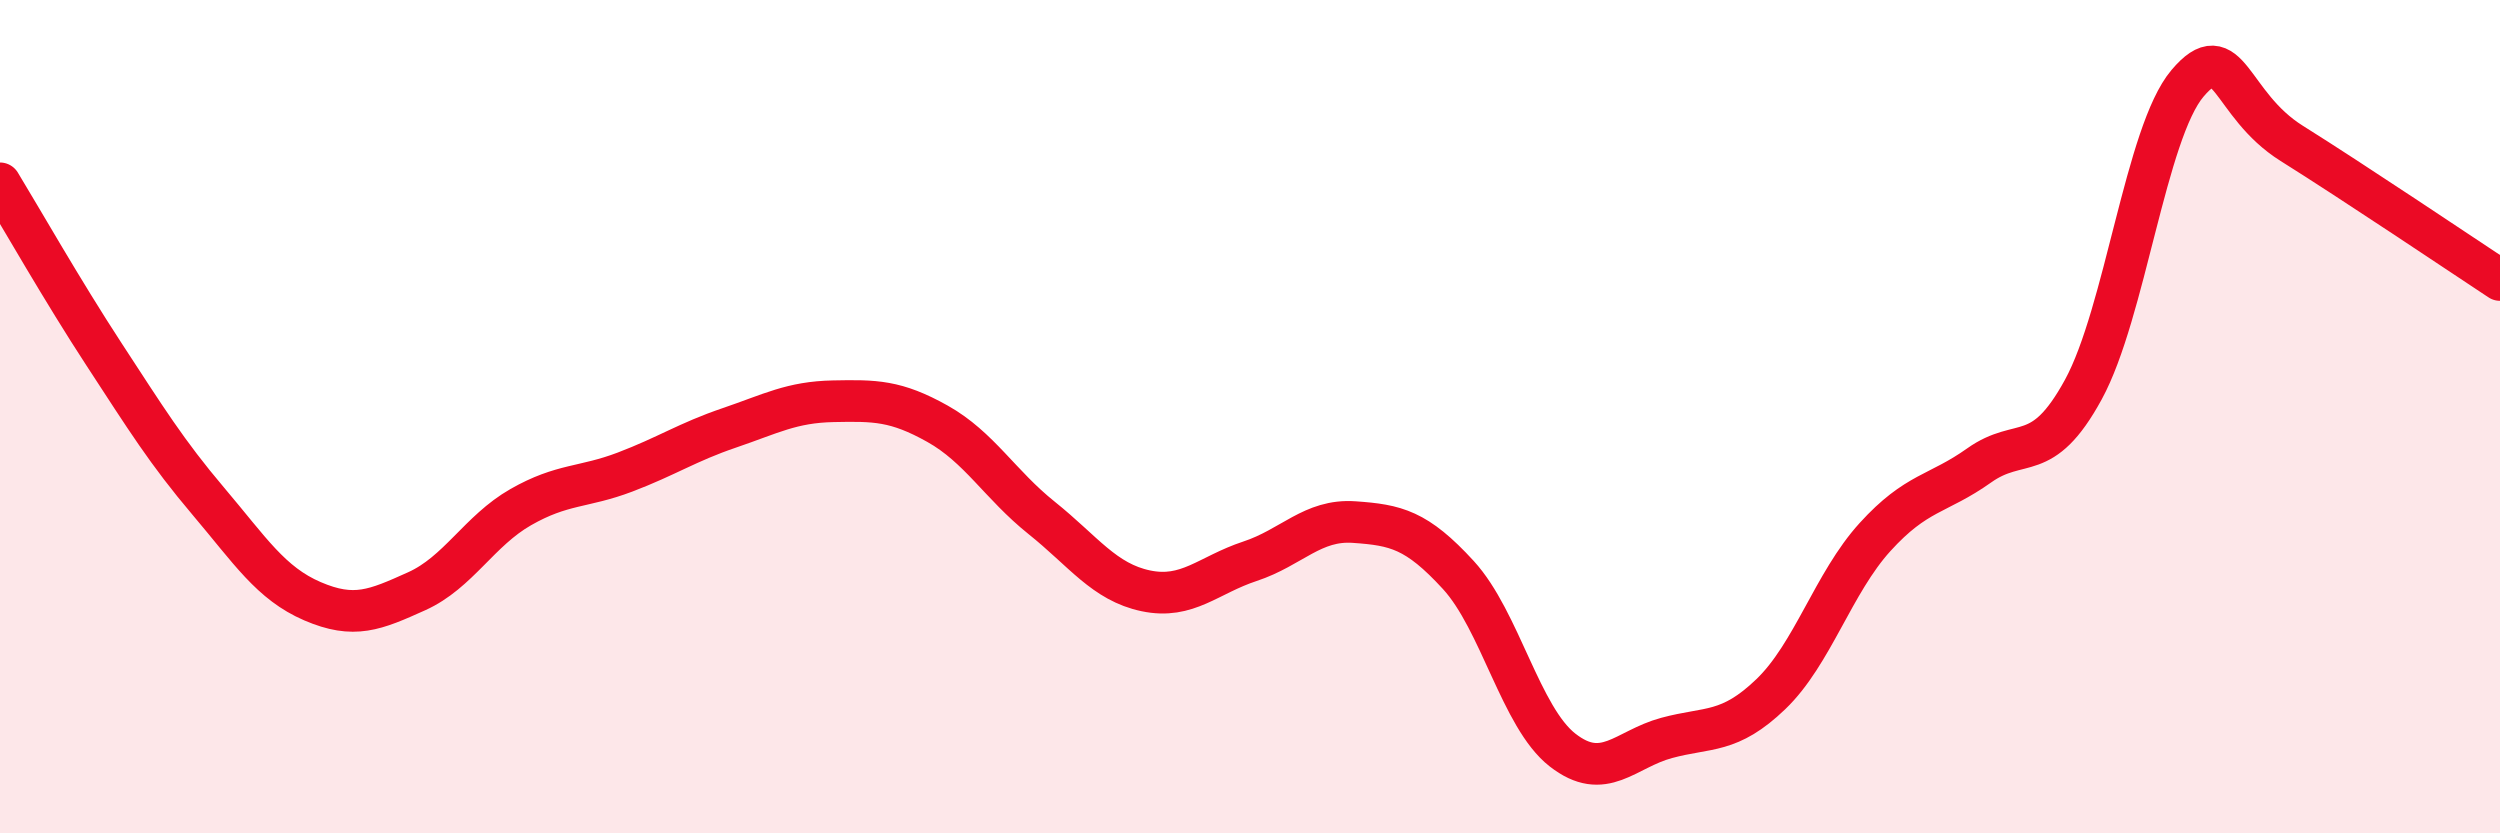
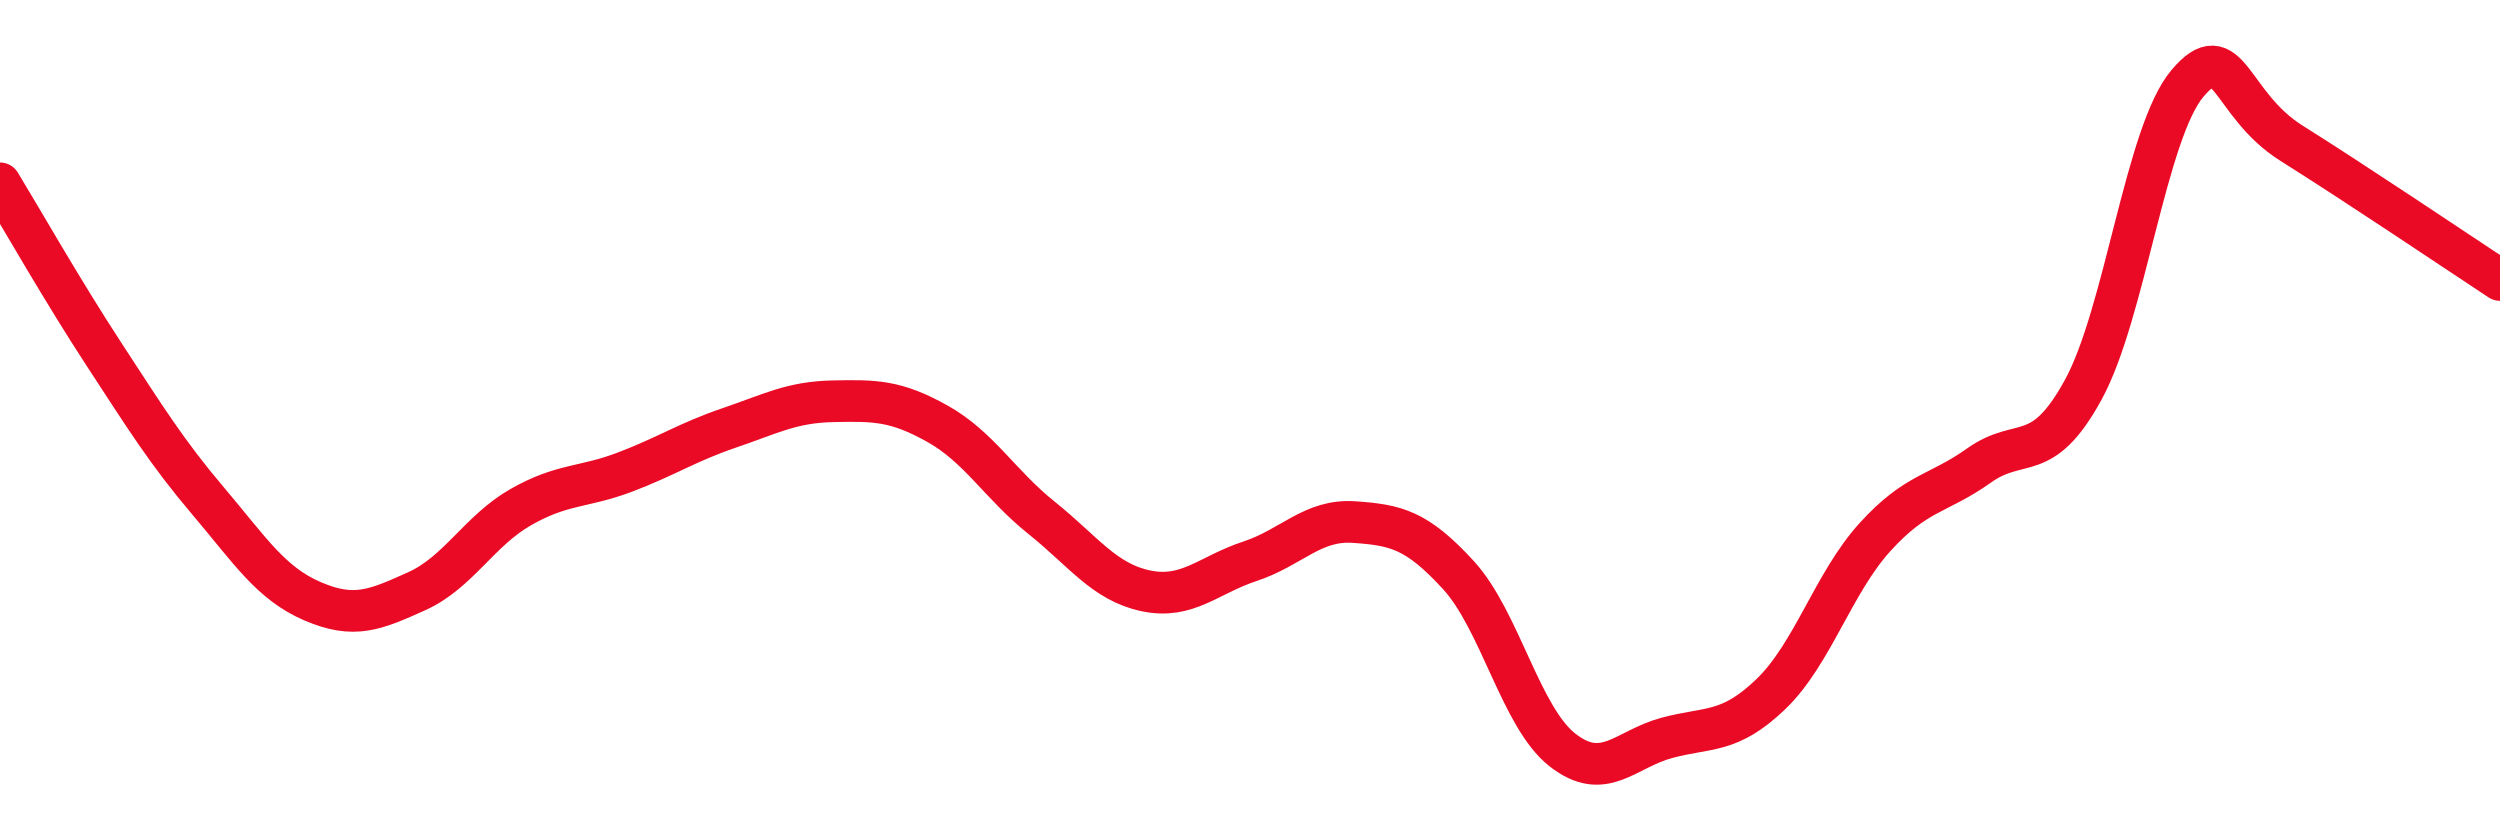
<svg xmlns="http://www.w3.org/2000/svg" width="60" height="20" viewBox="0 0 60 20">
-   <path d="M 0,4.4 C 0.5,5.22 1.5,6.98 2.5,8.51 C 3.5,10.04 4,10.85 5,12.03 C 6,13.21 6.5,14 7.5,14.43 C 8.5,14.86 9,14.64 10,14.19 C 11,13.74 11.5,12.74 12.5,12.17 C 13.5,11.6 14,11.71 15,11.33 C 16,10.95 16.5,10.61 17.5,10.27 C 18.5,9.93 19,9.65 20,9.63 C 21,9.61 21.5,9.61 22.5,10.17 C 23.5,10.73 24,11.63 25,12.43 C 26,13.23 26.5,13.97 27.5,14.18 C 28.5,14.39 29,13.8 30,13.47 C 31,13.14 31.5,12.46 32.5,12.53 C 33.5,12.6 34,12.71 35,13.8 C 36,14.89 36.5,17.22 37.5,18 C 38.5,18.78 39,17.98 40,17.71 C 41,17.44 41.5,17.62 42.5,16.66 C 43.5,15.7 44,13.99 45,12.89 C 46,11.79 46.5,11.88 47.5,11.17 C 48.5,10.46 49,11.18 50,9.35 C 51,7.52 51.5,3.18 52.5,2 C 53.5,0.82 53.5,2.5 55,3.44 C 56.5,4.38 59,6.06 60,6.72L60 20L0 20Z" fill="#EB0A25" opacity="0.1" stroke-linecap="round" stroke-linejoin="round" />
  <path d="M 0,4.4 C 0.5,5.22 1.5,6.98 2.5,8.51 C 3.5,10.04 4,10.85 5,12.03 C 6,13.21 6.5,14 7.5,14.43 C 8.5,14.86 9,14.64 10,14.19 C 11,13.74 11.5,12.74 12.5,12.17 C 13.5,11.6 14,11.71 15,11.33 C 16,10.95 16.5,10.61 17.5,10.27 C 18.5,9.93 19,9.65 20,9.63 C 21,9.61 21.5,9.61 22.5,10.17 C 23.5,10.73 24,11.63 25,12.43 C 26,13.23 26.5,13.97 27.5,14.18 C 28.5,14.39 29,13.8 30,13.47 C 31,13.14 31.5,12.46 32.5,12.53 C 33.5,12.6 34,12.71 35,13.8 C 36,14.89 36.5,17.22 37.5,18 C 38.5,18.78 39,17.98 40,17.71 C 41,17.44 41.5,17.62 42.5,16.66 C 43.5,15.7 44,13.99 45,12.89 C 46,11.79 46.5,11.88 47.5,11.17 C 48.5,10.46 49,11.18 50,9.35 C 51,7.52 51.5,3.18 52.5,2 C 53.5,0.82 53.5,2.5 55,3.44 C 56.5,4.38 59,6.06 60,6.72" stroke="#EB0A25" stroke-width="1" fill="none" stroke-linecap="round" stroke-linejoin="round" />
</svg>